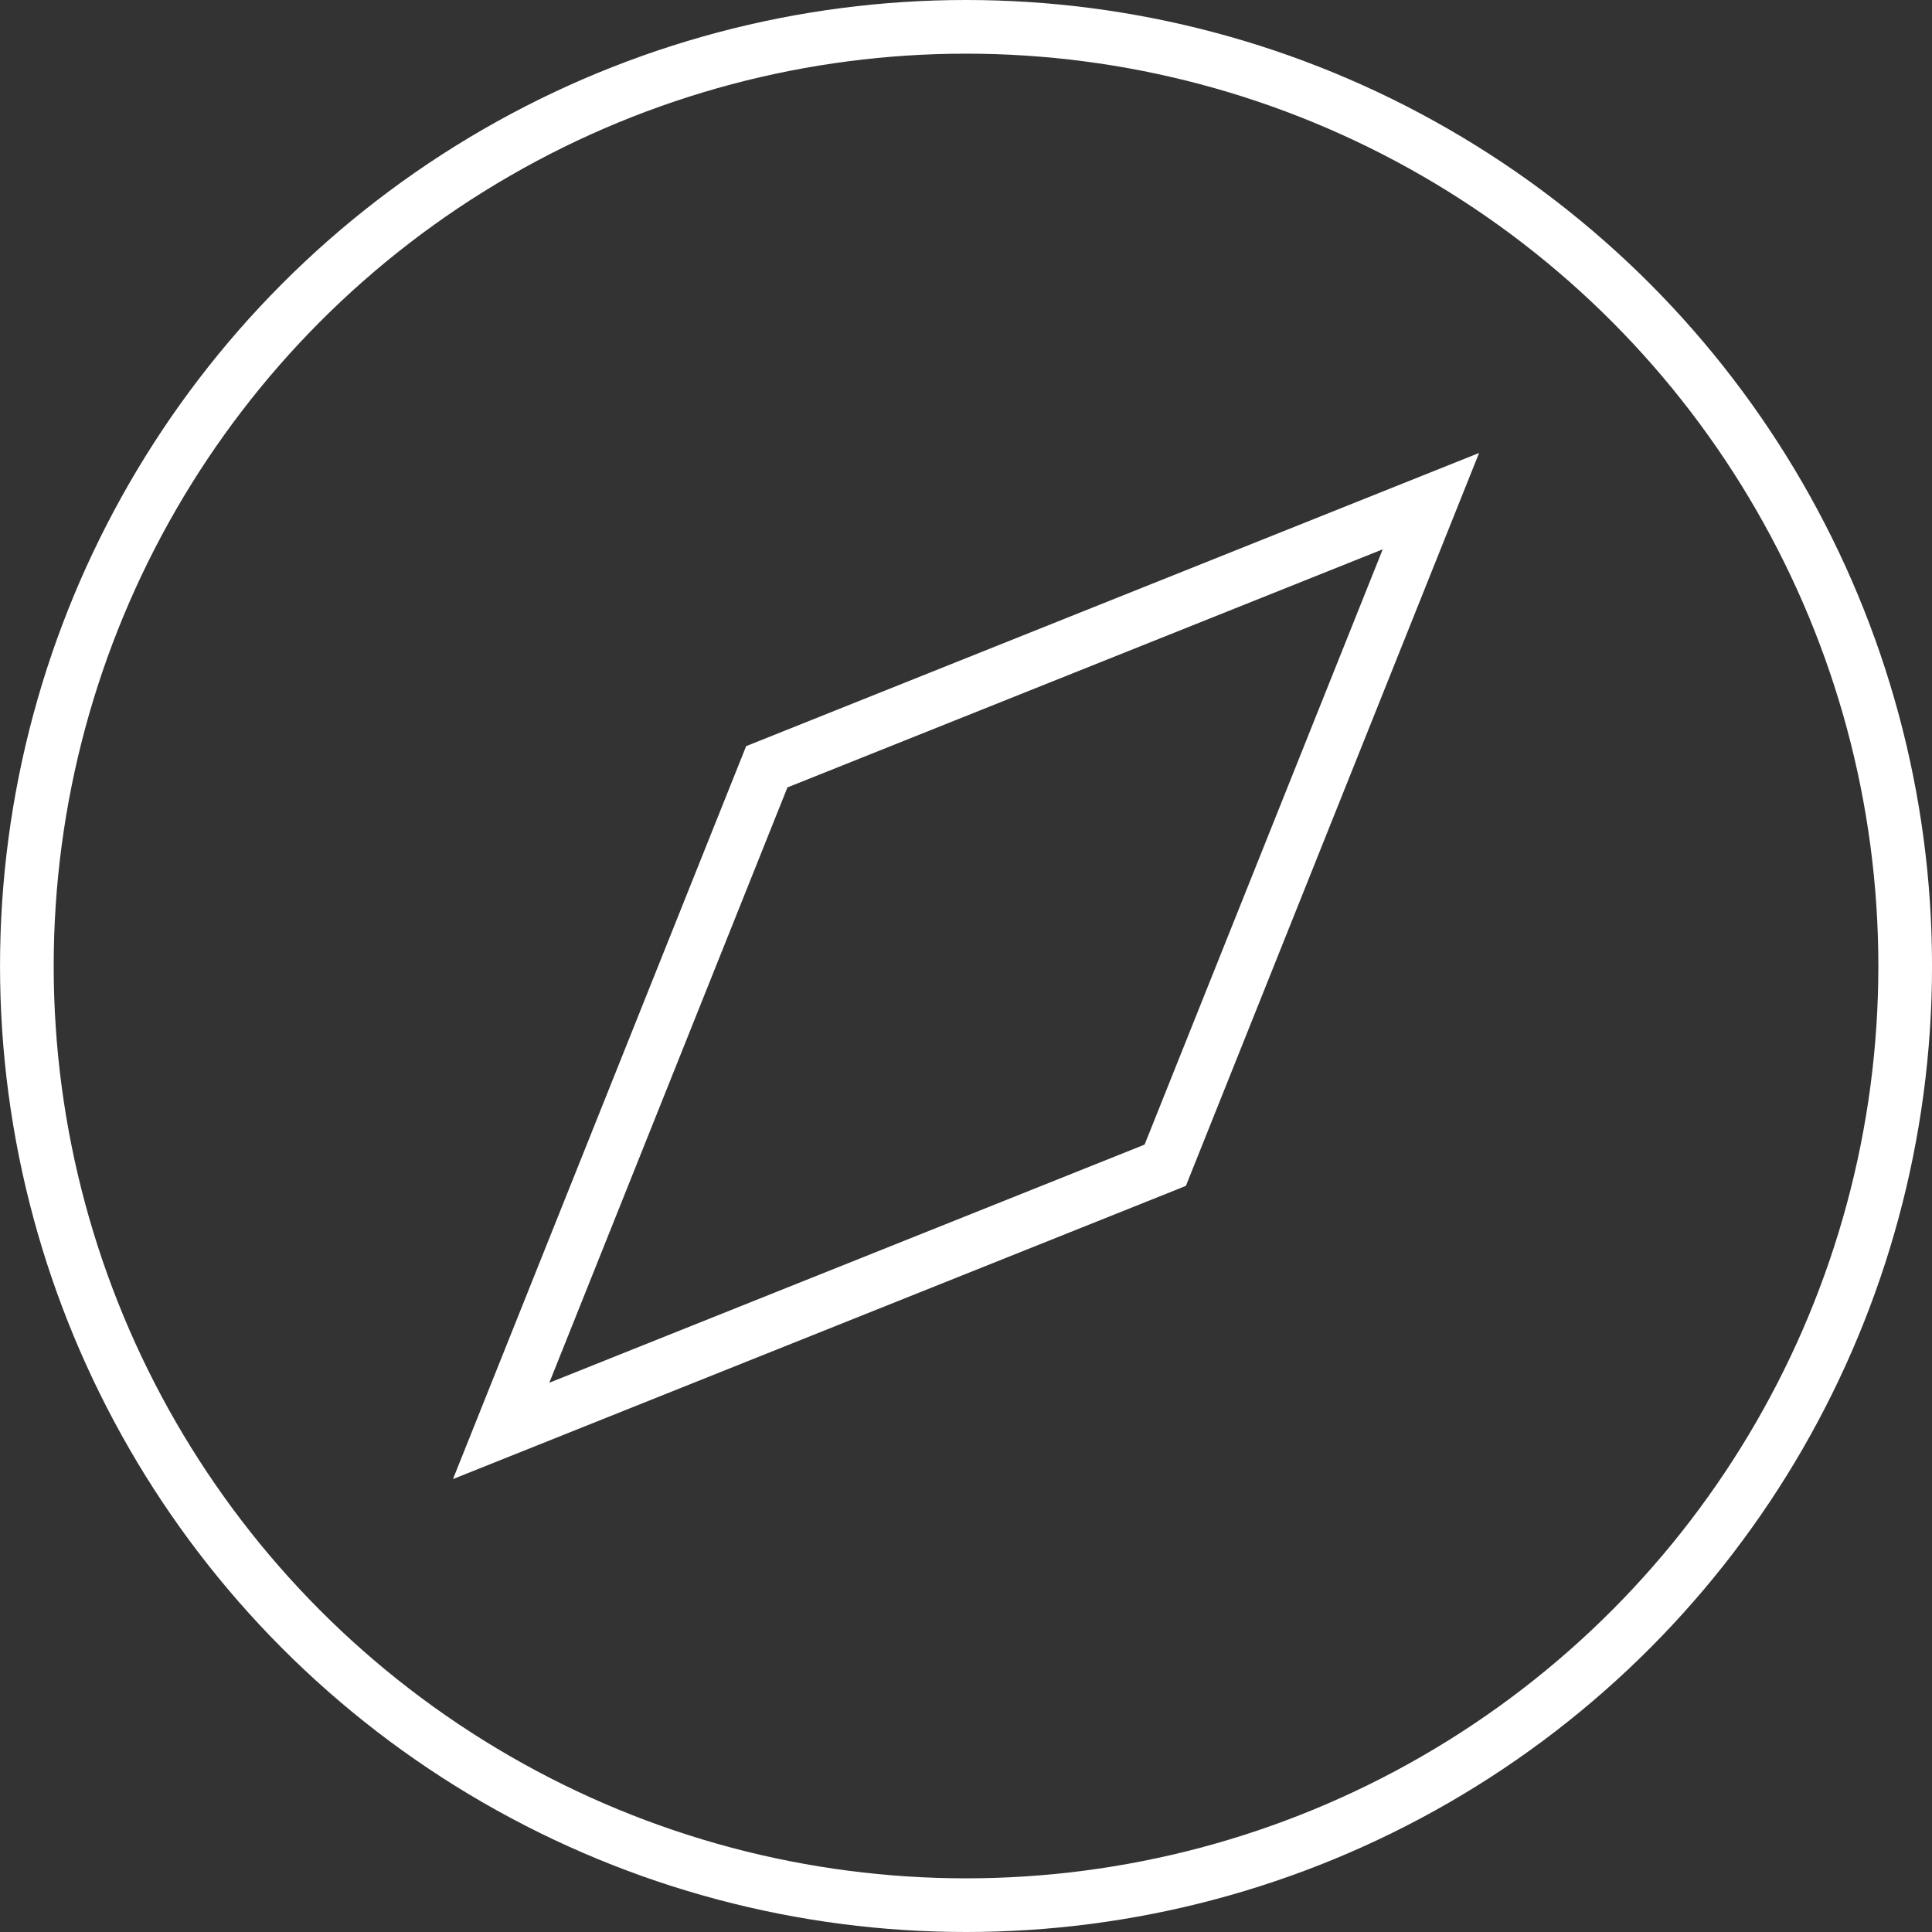
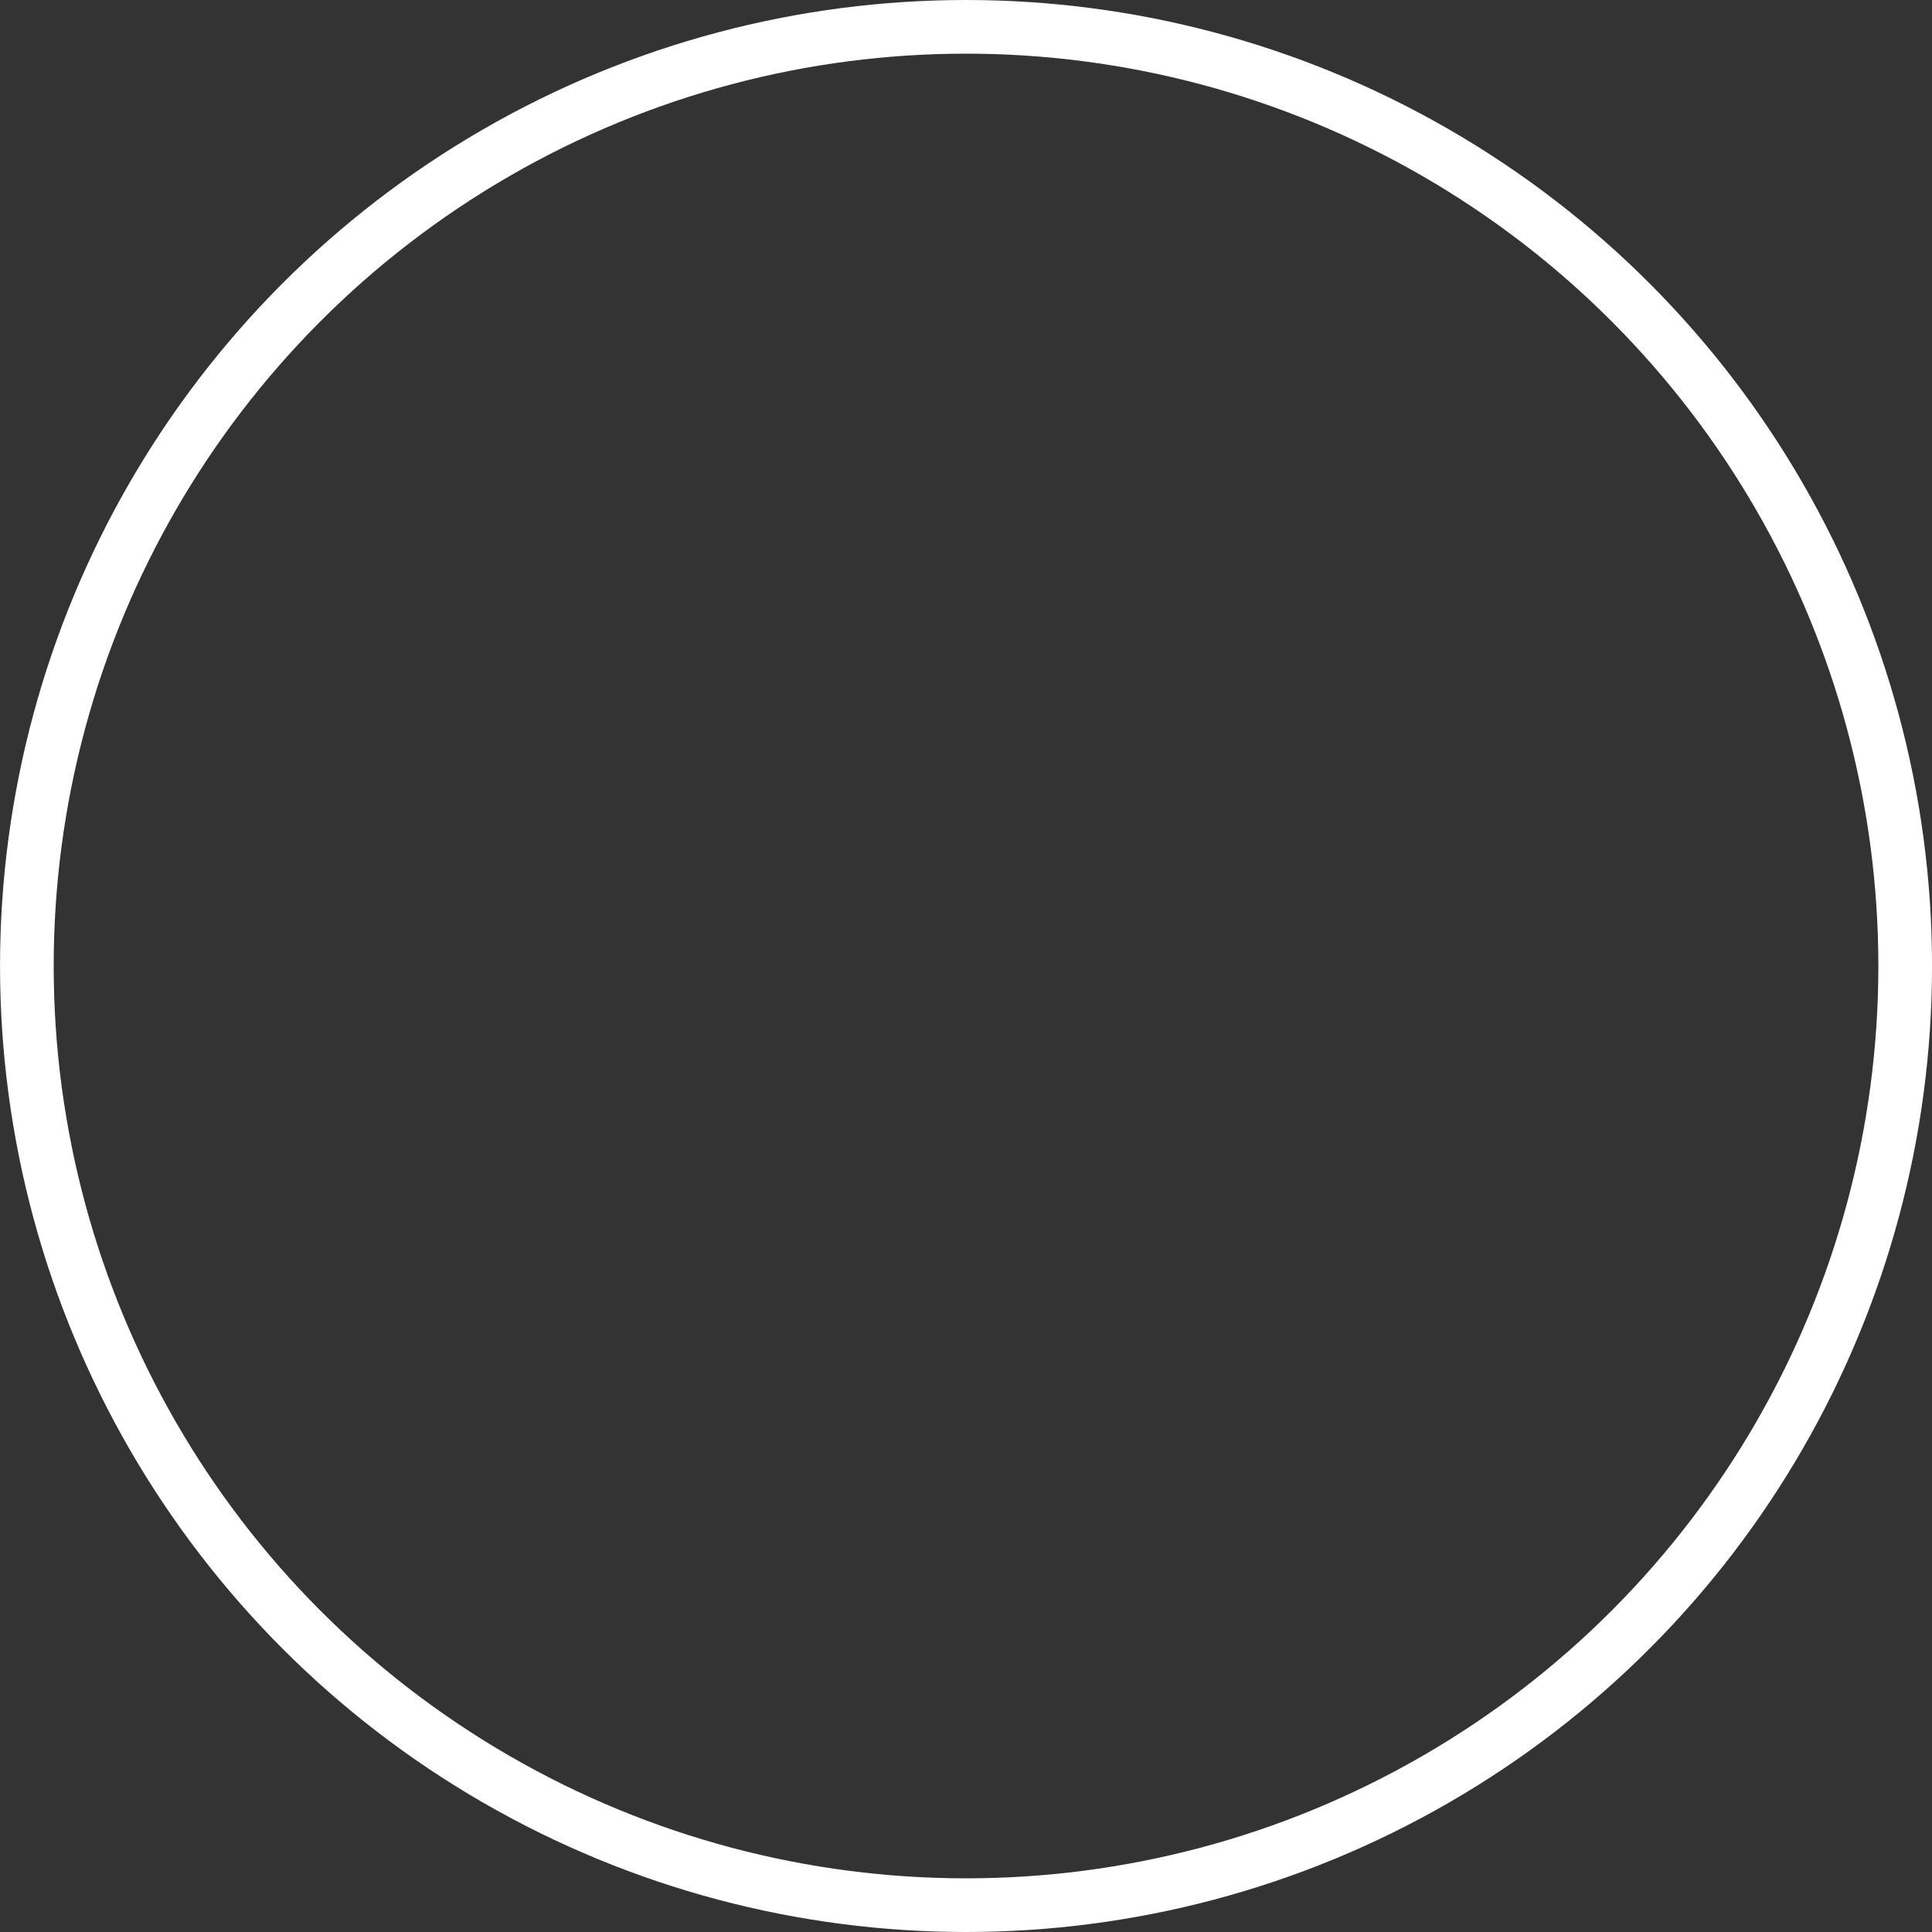
<svg xmlns="http://www.w3.org/2000/svg" width="72" height="72" viewBox="0 0 72 72">
  <rect x="0" y="0" width="72" height="72" fill="#333333" stroke="none" />
  <g id="グループ_4801" data-name="グループ 4801" transform="translate(-160.666 -1458.666)">
-     <path id="パス_15327" data-name="パス 15327" d="M35.849,35.849,11.1,45.75,21,21,45.75,11.1Z" transform="translate(168.242 1466.242)" fill="none" stroke="#fff" stroke-linecap="square" stroke-miterlimit="8" stroke-width="2" />
    <circle id="楕円形_125" data-name="楕円形 125" cx="35" cy="35" r="35" transform="translate(161.667 1459.666)" fill="none" stroke="#fff" stroke-linecap="square" stroke-miterlimit="8" stroke-width="2" />
  </g>
</svg>